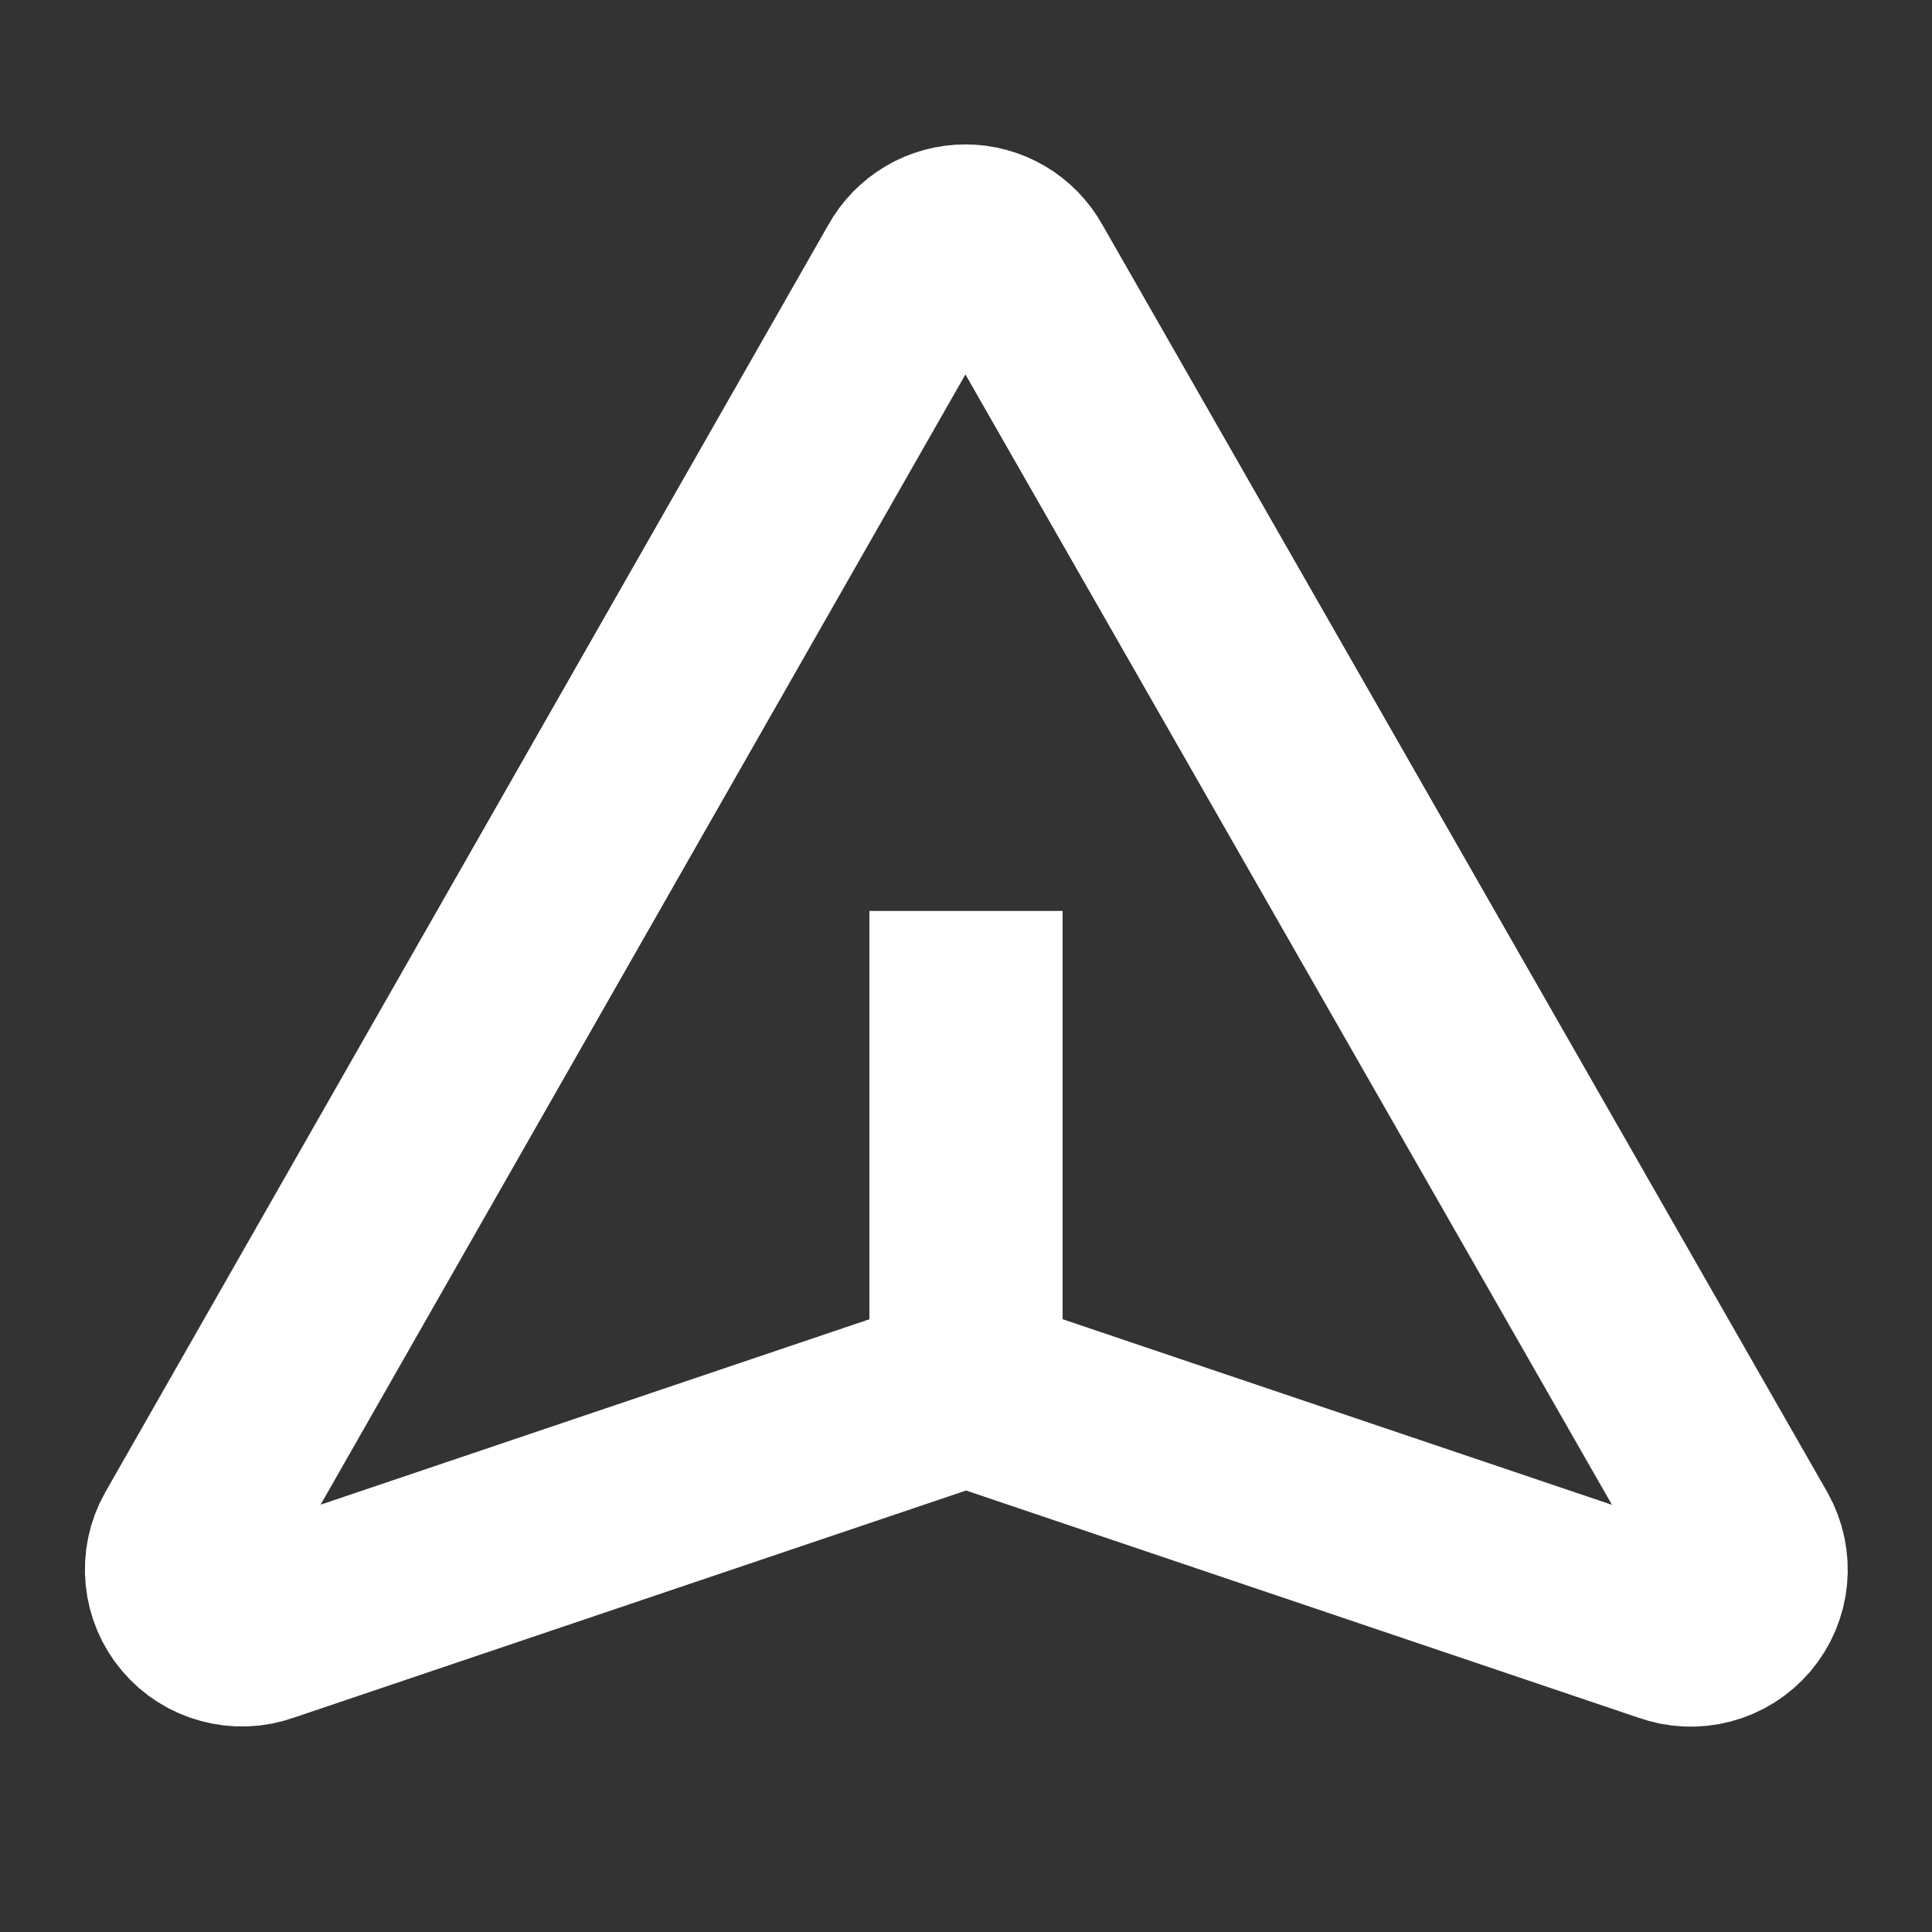
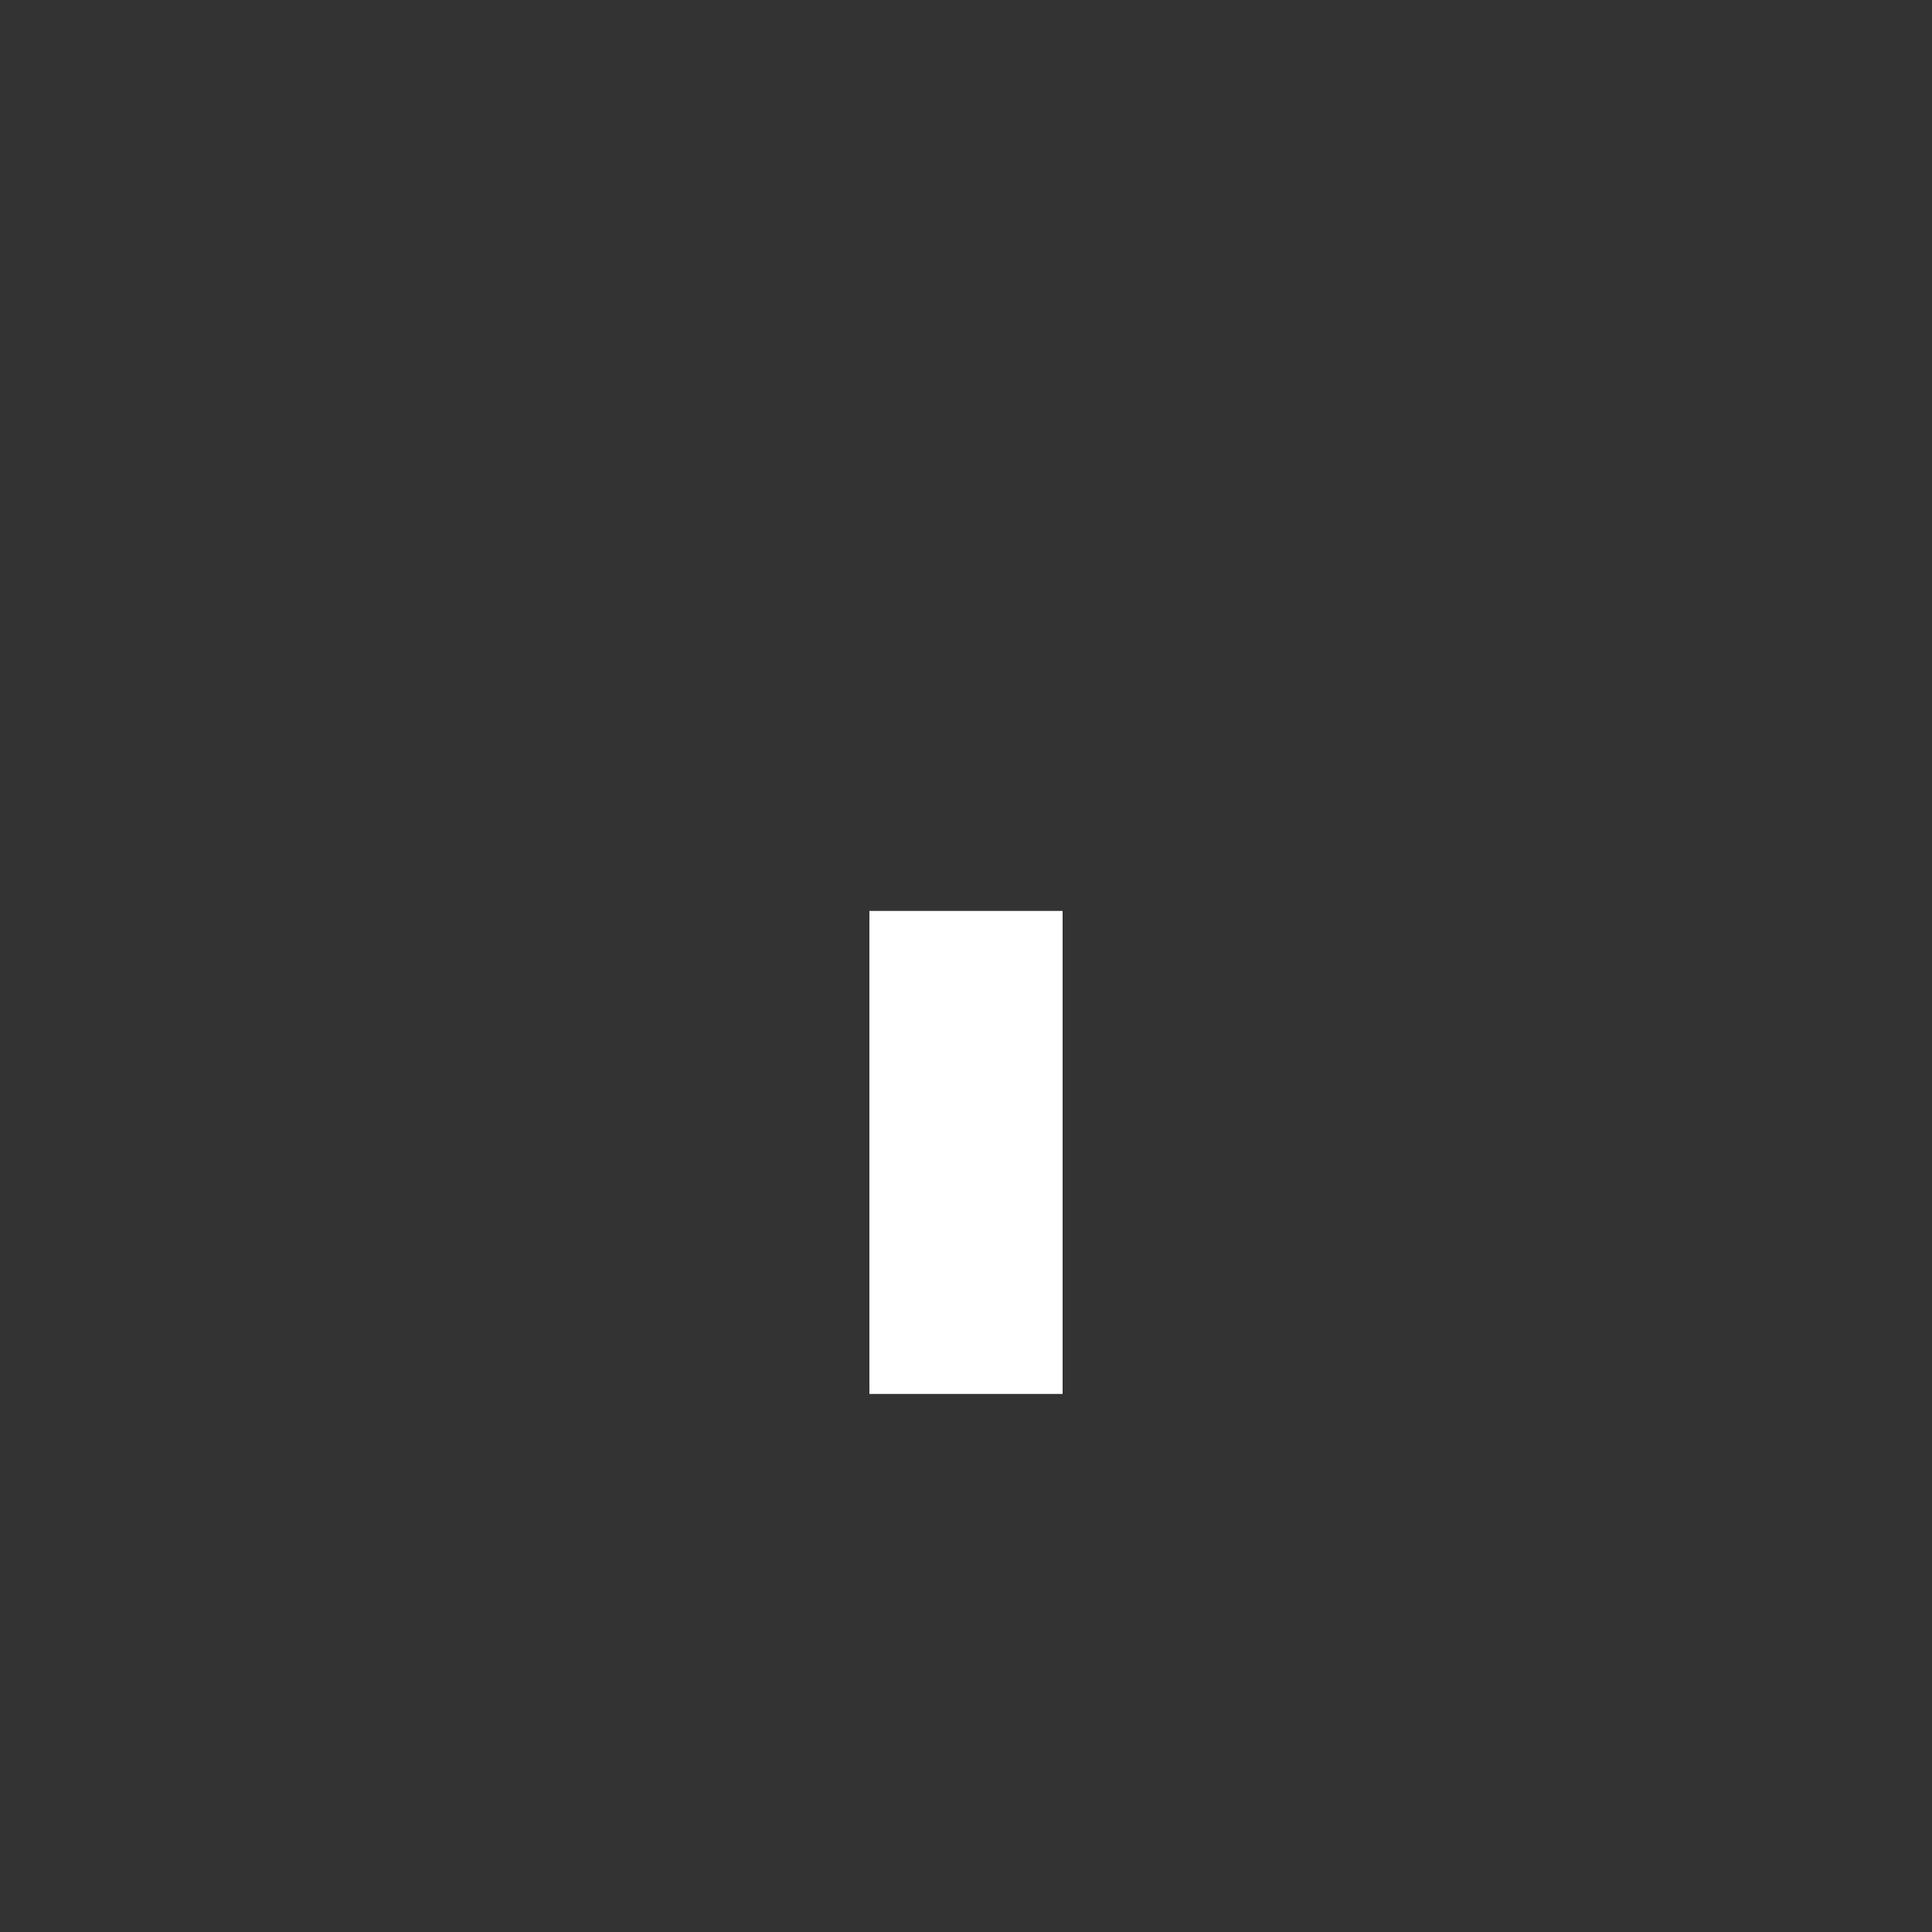
<svg xmlns="http://www.w3.org/2000/svg" width="28" height="28" viewBox="0 0 28 28" fill="none">
  <rect x="0" y="0" width="28" height="28" fill="#333333" stroke="none" />
  <path d="M14 13.202V20.202" stroke="white" stroke-width="2.8" />
-   <path d="M14.001 20.124L24.203 23.571C24.371 23.632 24.554 23.641 24.727 23.595C24.9 23.55 25.055 23.452 25.171 23.316C25.287 23.179 25.358 23.011 25.375 22.833C25.392 22.654 25.354 22.476 25.267 22.32L14.757 3.945C14.681 3.808 14.57 3.694 14.435 3.614C14.301 3.535 14.147 3.493 13.991 3.493C13.835 3.493 13.681 3.535 13.547 3.614C13.412 3.694 13.301 3.808 13.225 3.945L2.742 22.32C2.655 22.475 2.617 22.653 2.635 22.831C2.652 23.008 2.722 23.176 2.837 23.311C2.952 23.448 3.106 23.545 3.278 23.591C3.45 23.638 3.632 23.631 3.799 23.571L14.001 20.124Z" stroke="white" stroke-width="2.8" />
</svg>